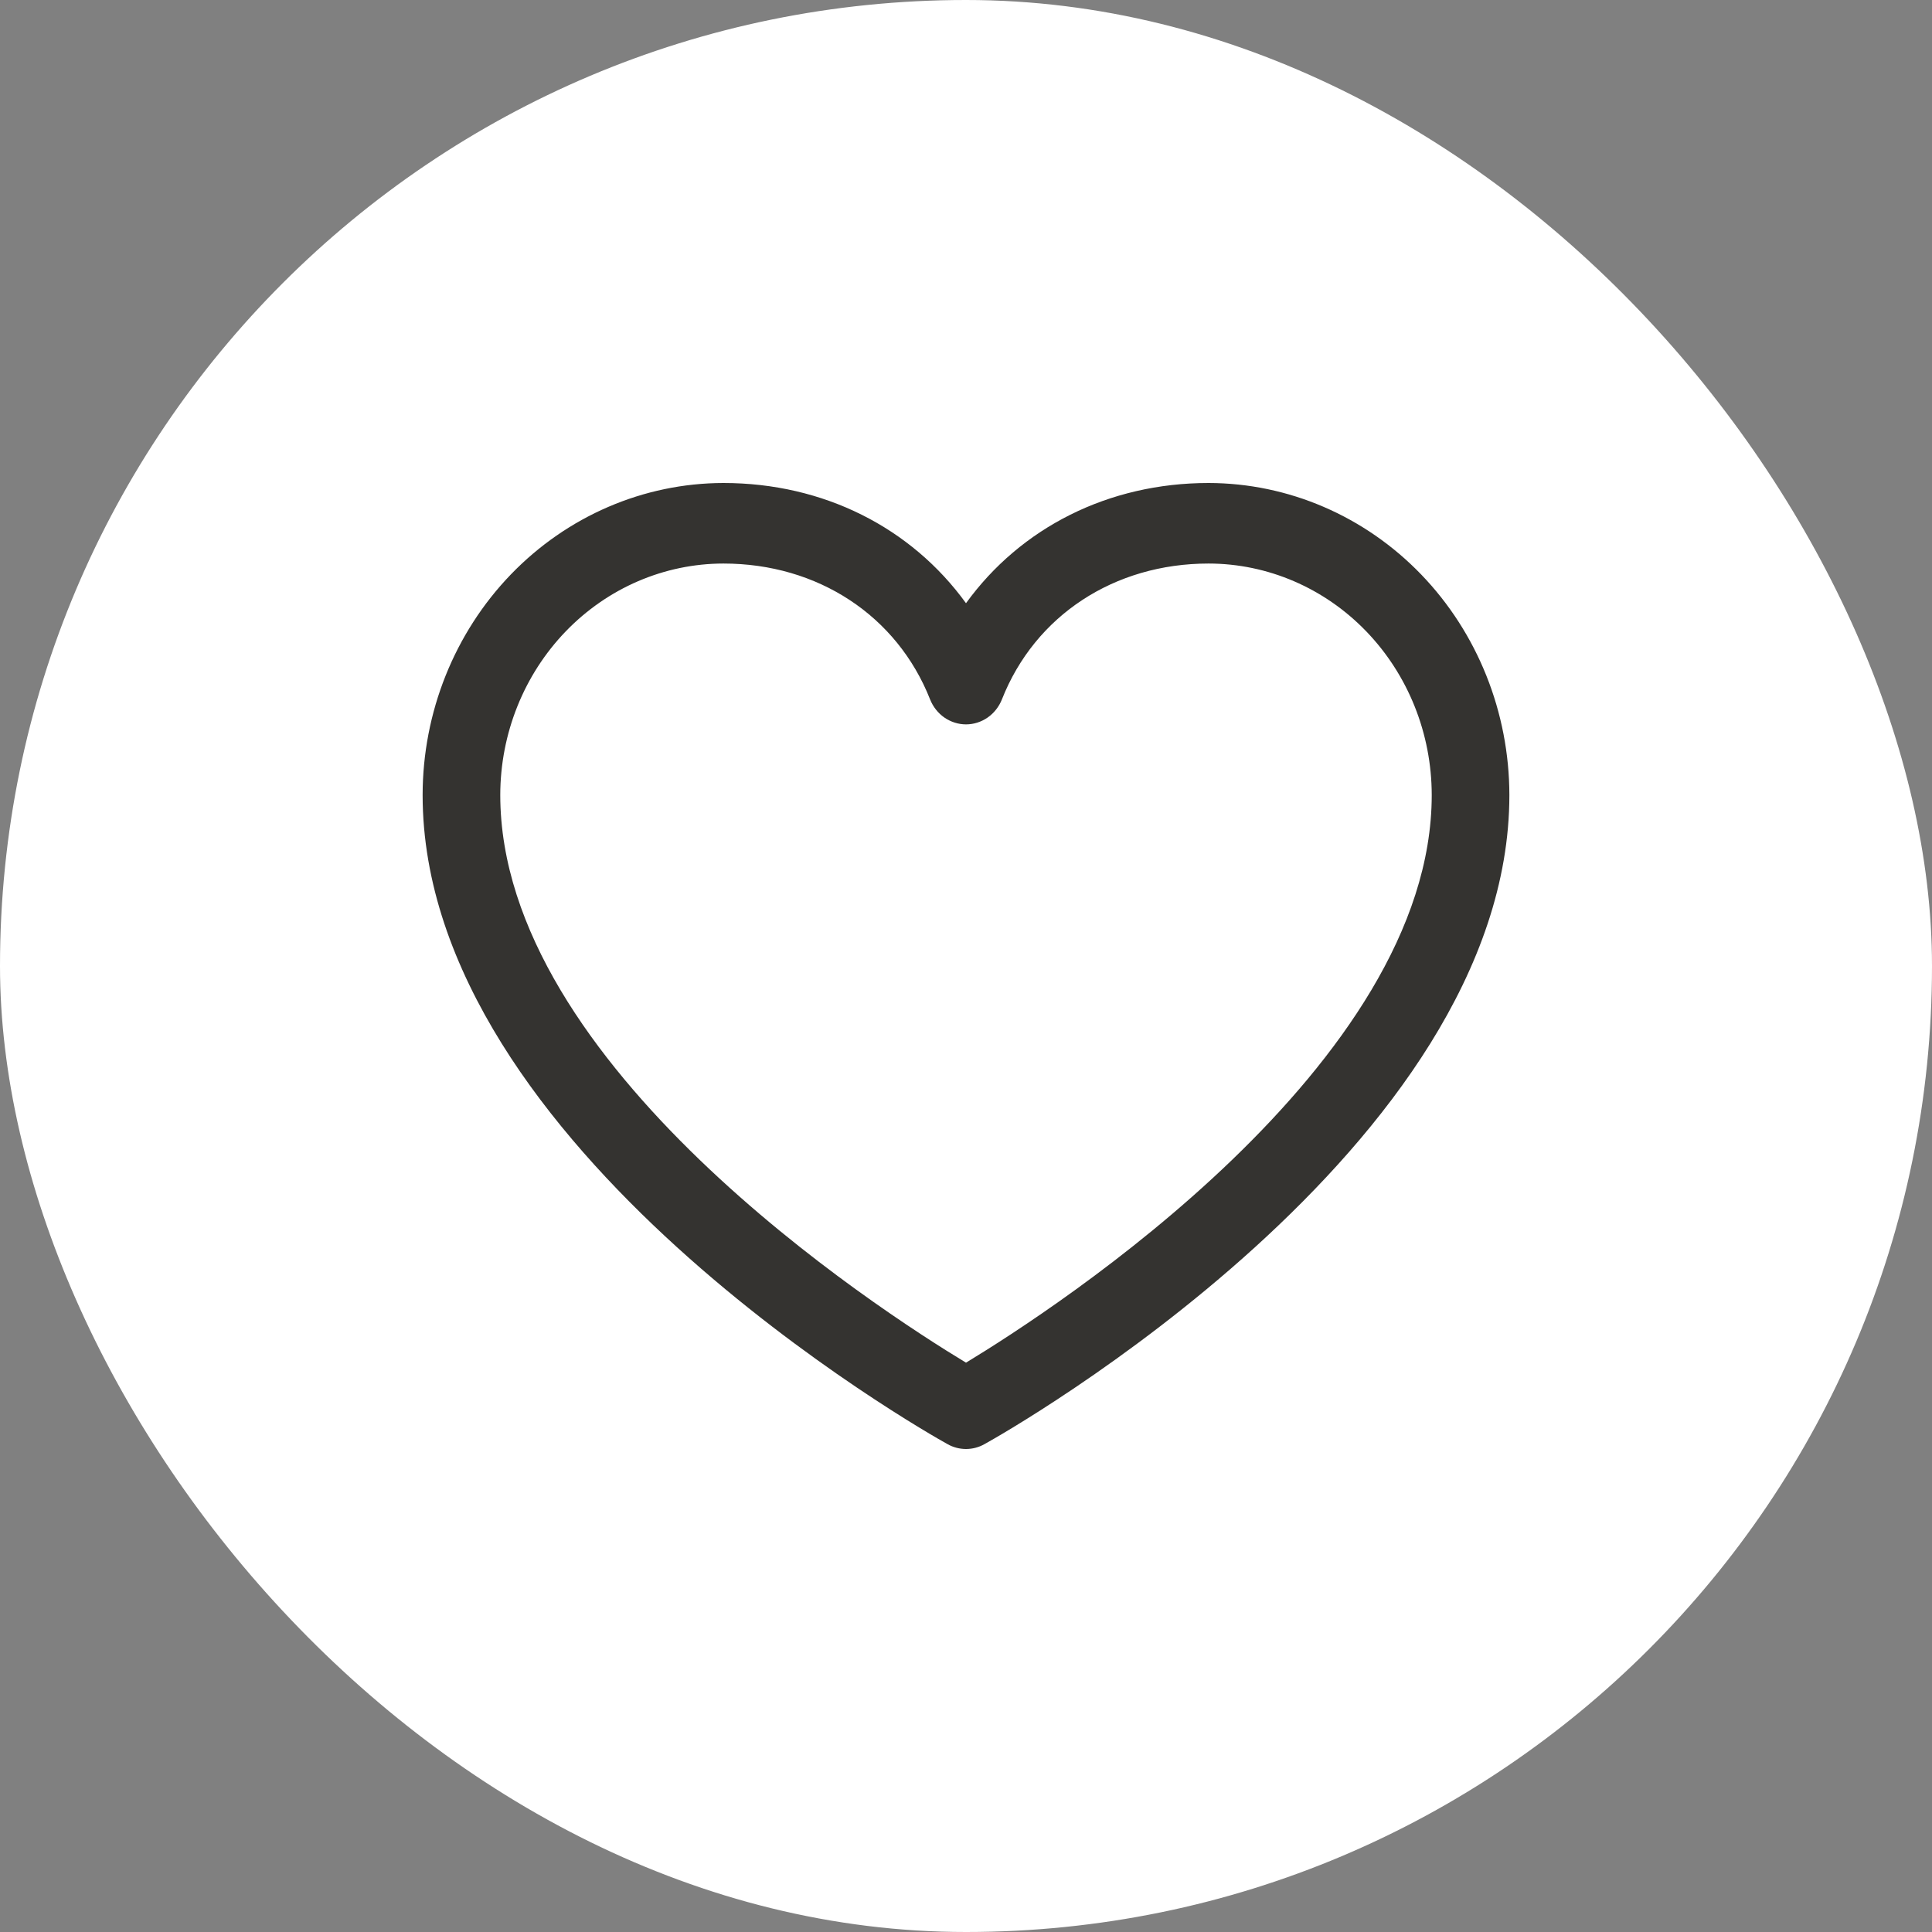
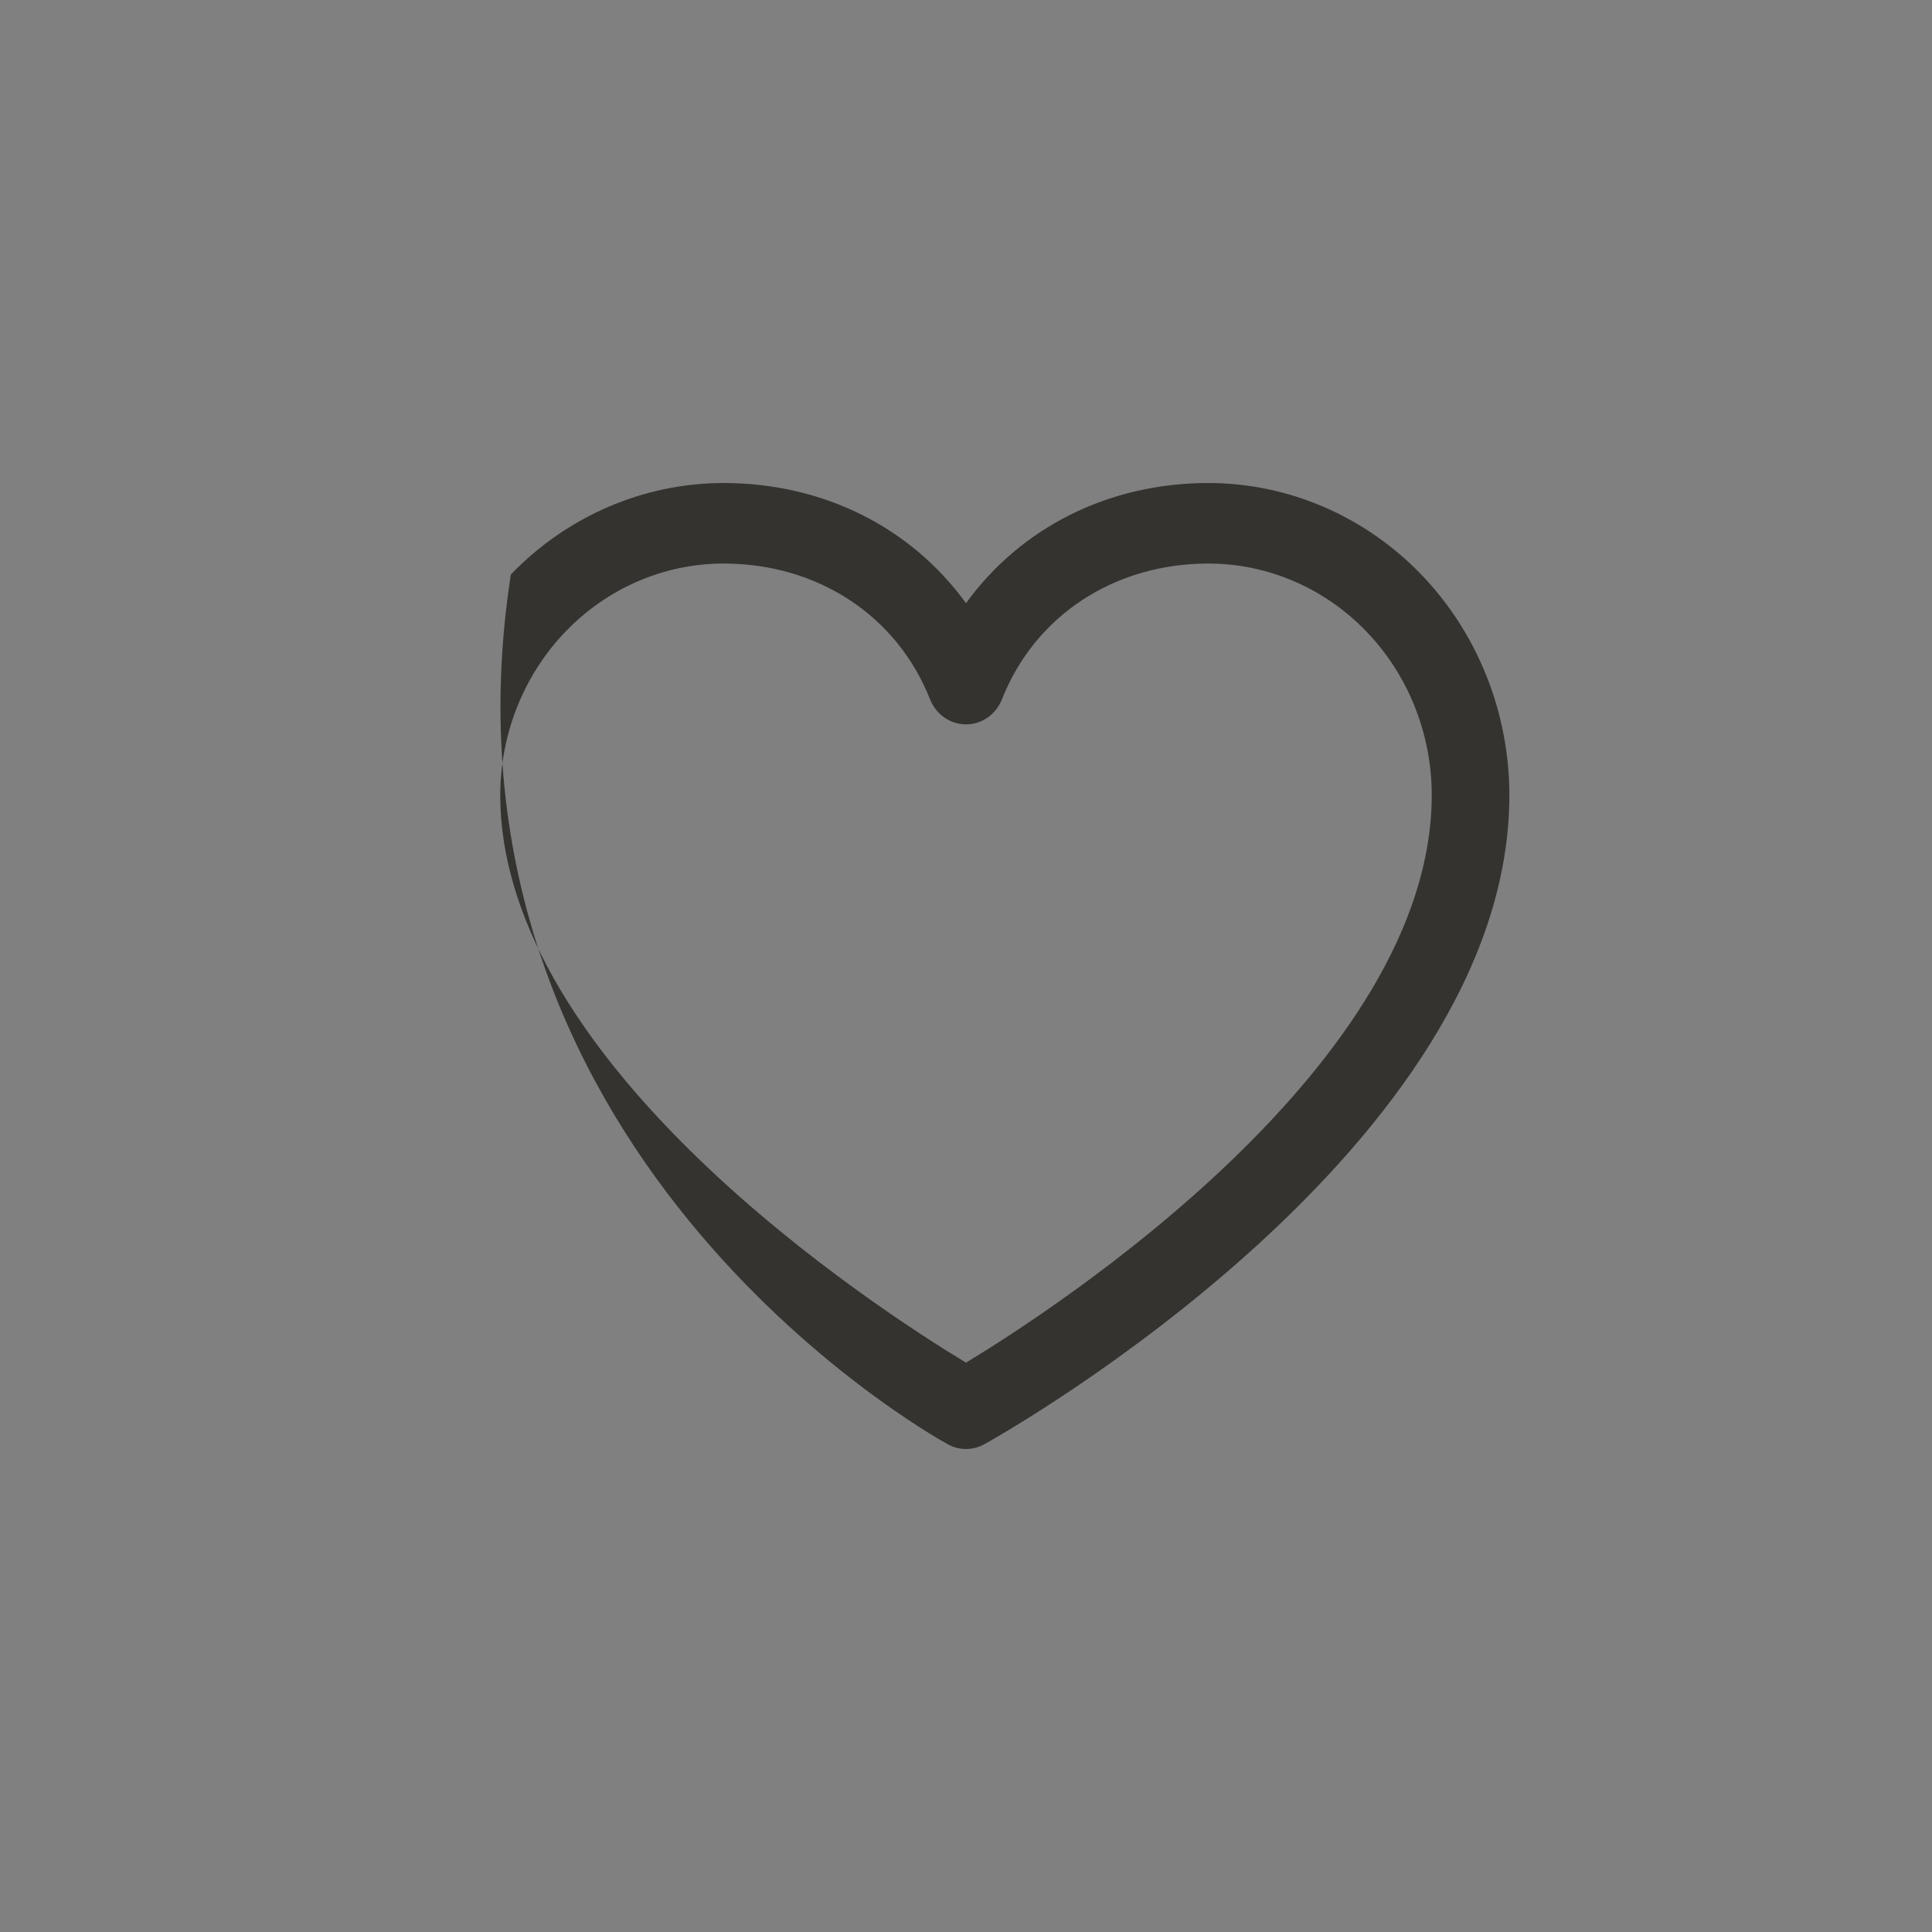
<svg xmlns="http://www.w3.org/2000/svg" width="32" height="32" viewBox="0 0 32 32" fill="none">
  <rect x="0" y="0" width="32" height="32" fill="#808080" stroke="none" />
-   <rect width="32" height="32" rx="16" fill="white" />
-   <path d="M20.018 8C18.358 8 16.906 8.74 16 9.991C15.094 8.74 13.642 8 11.982 8C10.661 8.002 9.395 8.547 8.461 9.515C7.527 10.484 7.001 11.798 7 13.168C7 19.003 15.34 23.725 15.695 23.92C15.789 23.973 15.894 24 16 24C16.106 24 16.211 23.973 16.305 23.92C16.66 23.725 25 19.003 25 13.168C24.998 11.798 24.473 10.484 23.539 9.515C22.605 8.547 21.339 8.002 20.018 8ZM16 22.57C14.533 21.683 8.286 17.643 8.286 13.168C8.287 12.151 8.677 11.177 9.37 10.458C10.063 9.739 11.002 9.335 11.982 9.334C13.545 9.334 14.857 10.197 15.405 11.584C15.454 11.707 15.536 11.811 15.642 11.885C15.748 11.958 15.873 11.998 16 11.998C16.128 11.998 16.252 11.958 16.358 11.885C16.464 11.811 16.546 11.707 16.595 11.584C17.143 10.195 18.455 9.334 20.018 9.334C20.998 9.335 21.937 9.739 22.63 10.458C23.323 11.177 23.713 12.151 23.714 13.168C23.714 17.636 17.466 21.682 16 22.57Z" fill="#343330" />
+   <path d="M20.018 8C18.358 8 16.906 8.74 16 9.991C15.094 8.74 13.642 8 11.982 8C10.661 8.002 9.395 8.547 8.461 9.515C7 19.003 15.34 23.725 15.695 23.92C15.789 23.973 15.894 24 16 24C16.106 24 16.211 23.973 16.305 23.92C16.66 23.725 25 19.003 25 13.168C24.998 11.798 24.473 10.484 23.539 9.515C22.605 8.547 21.339 8.002 20.018 8ZM16 22.57C14.533 21.683 8.286 17.643 8.286 13.168C8.287 12.151 8.677 11.177 9.37 10.458C10.063 9.739 11.002 9.335 11.982 9.334C13.545 9.334 14.857 10.197 15.405 11.584C15.454 11.707 15.536 11.811 15.642 11.885C15.748 11.958 15.873 11.998 16 11.998C16.128 11.998 16.252 11.958 16.358 11.885C16.464 11.811 16.546 11.707 16.595 11.584C17.143 10.195 18.455 9.334 20.018 9.334C20.998 9.335 21.937 9.739 22.63 10.458C23.323 11.177 23.713 12.151 23.714 13.168C23.714 17.636 17.466 21.682 16 22.57Z" fill="#343330" />
</svg>